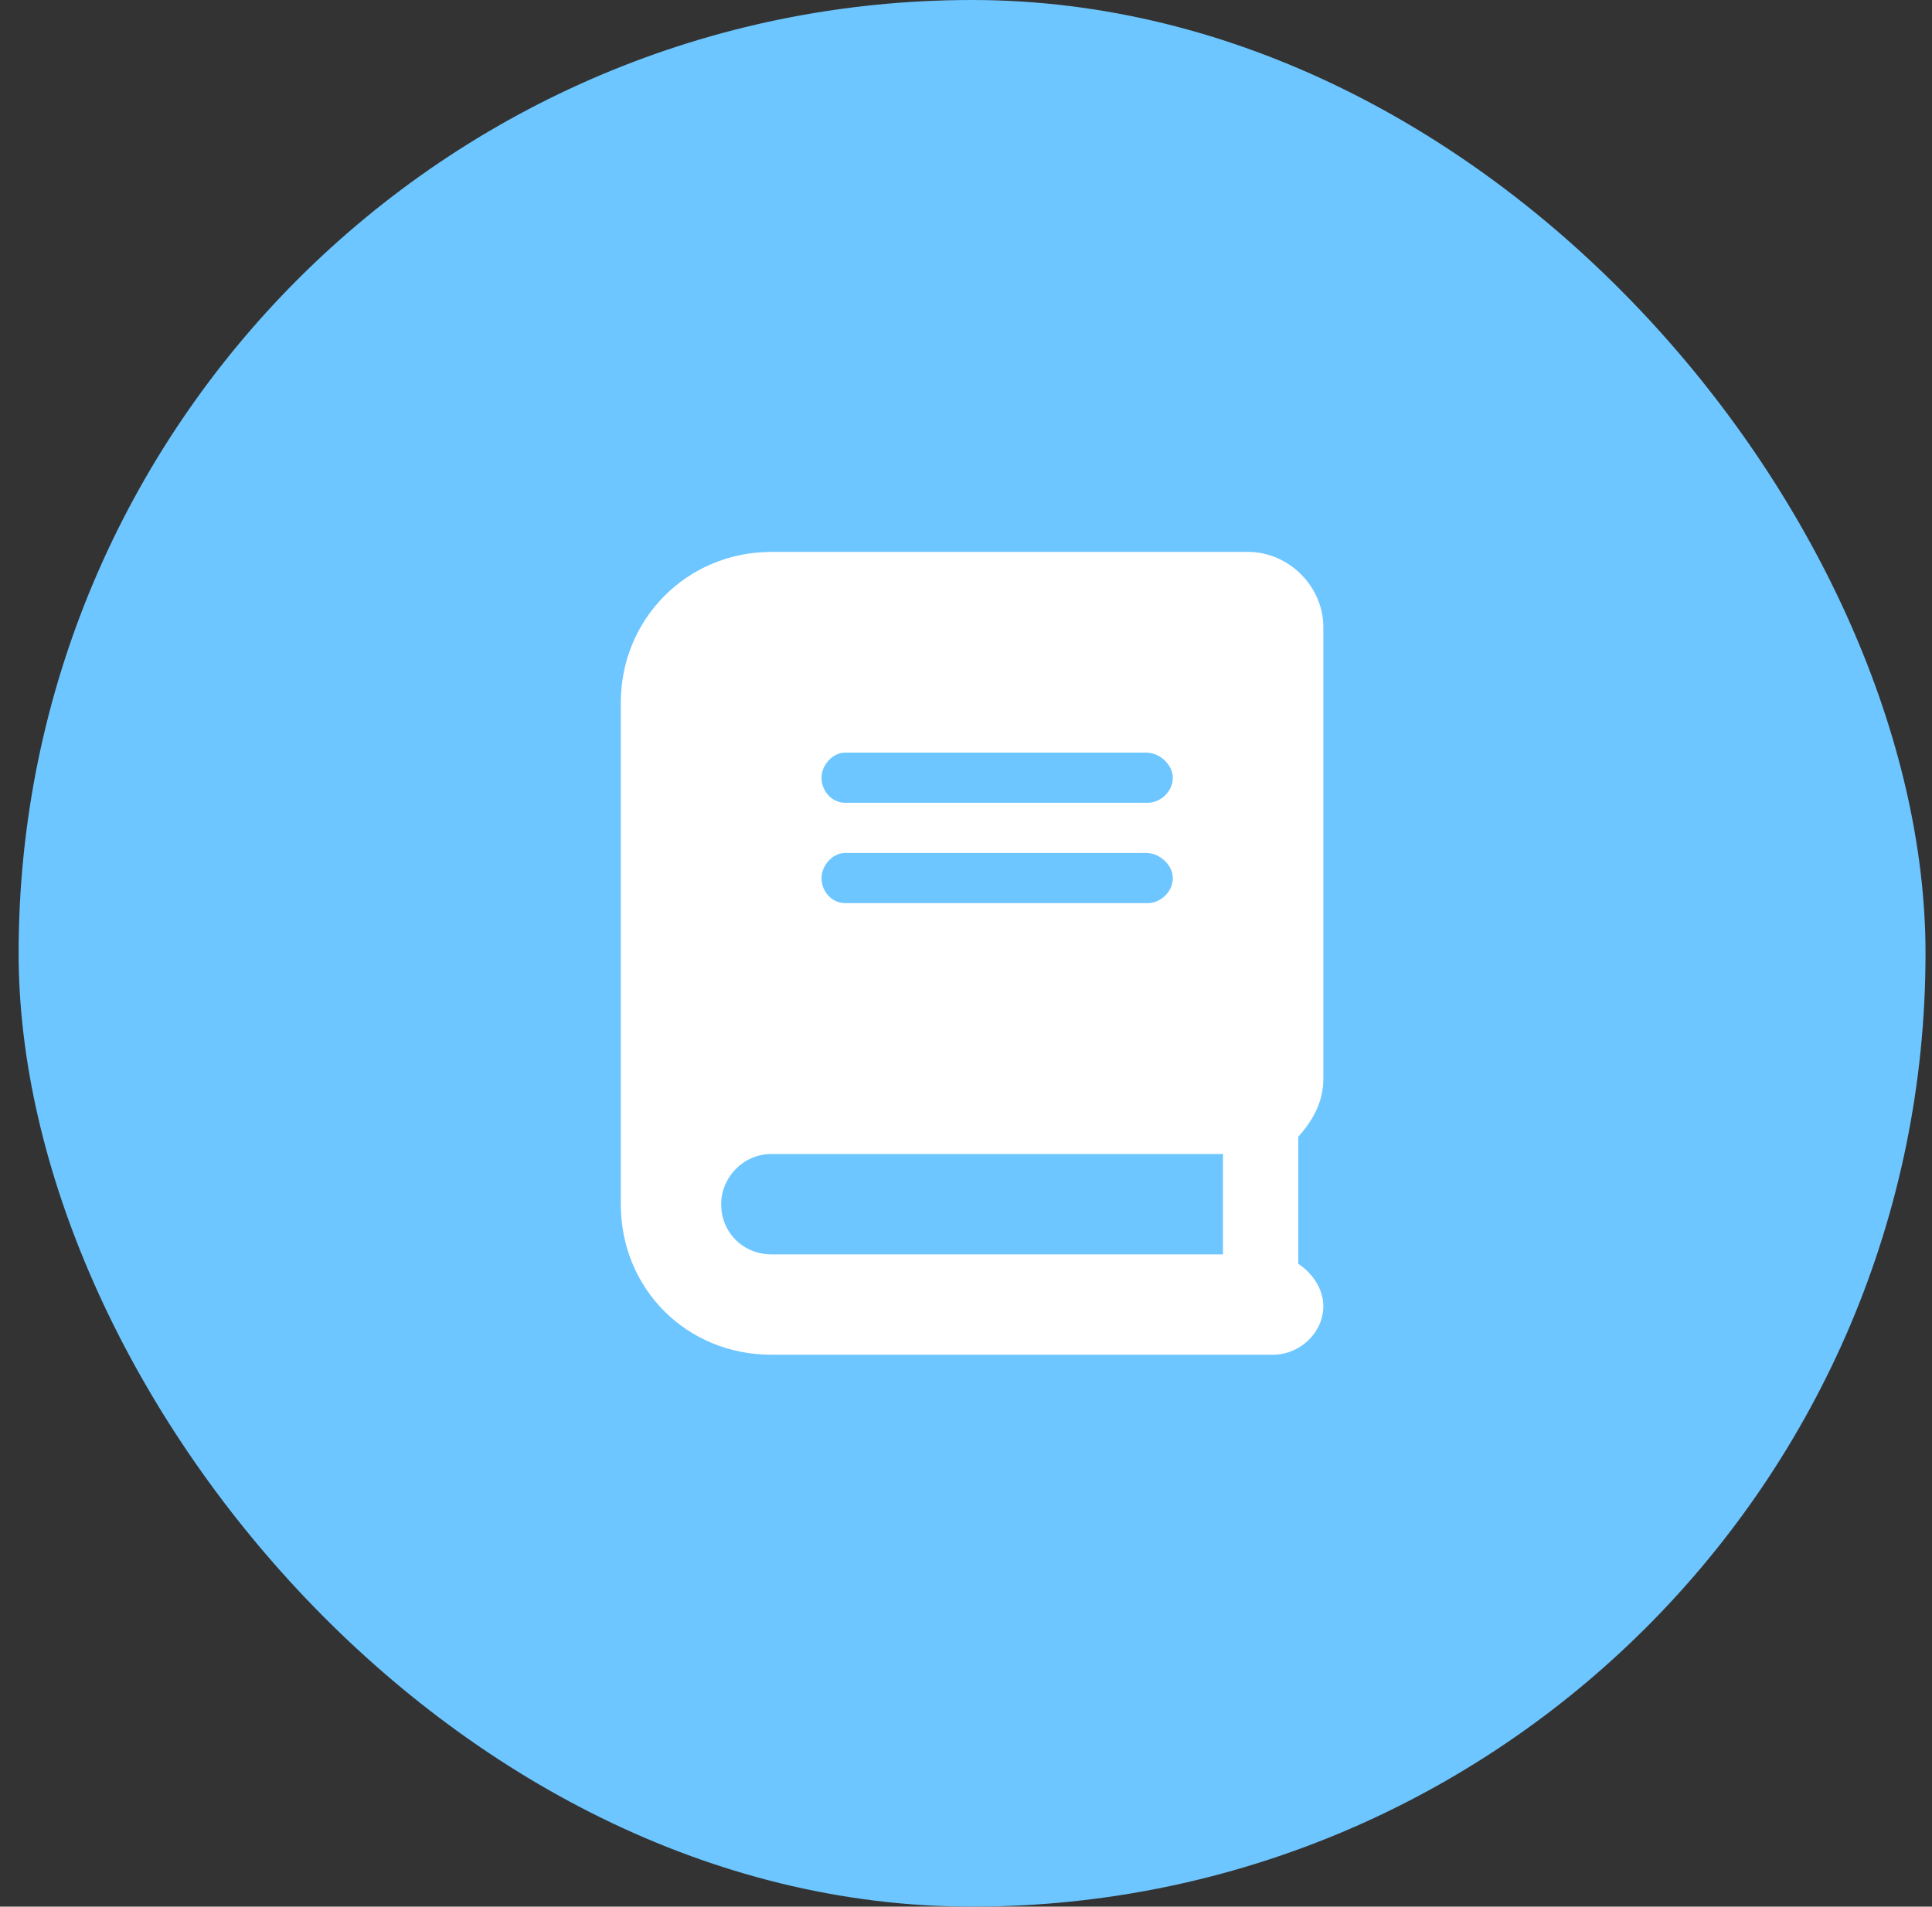
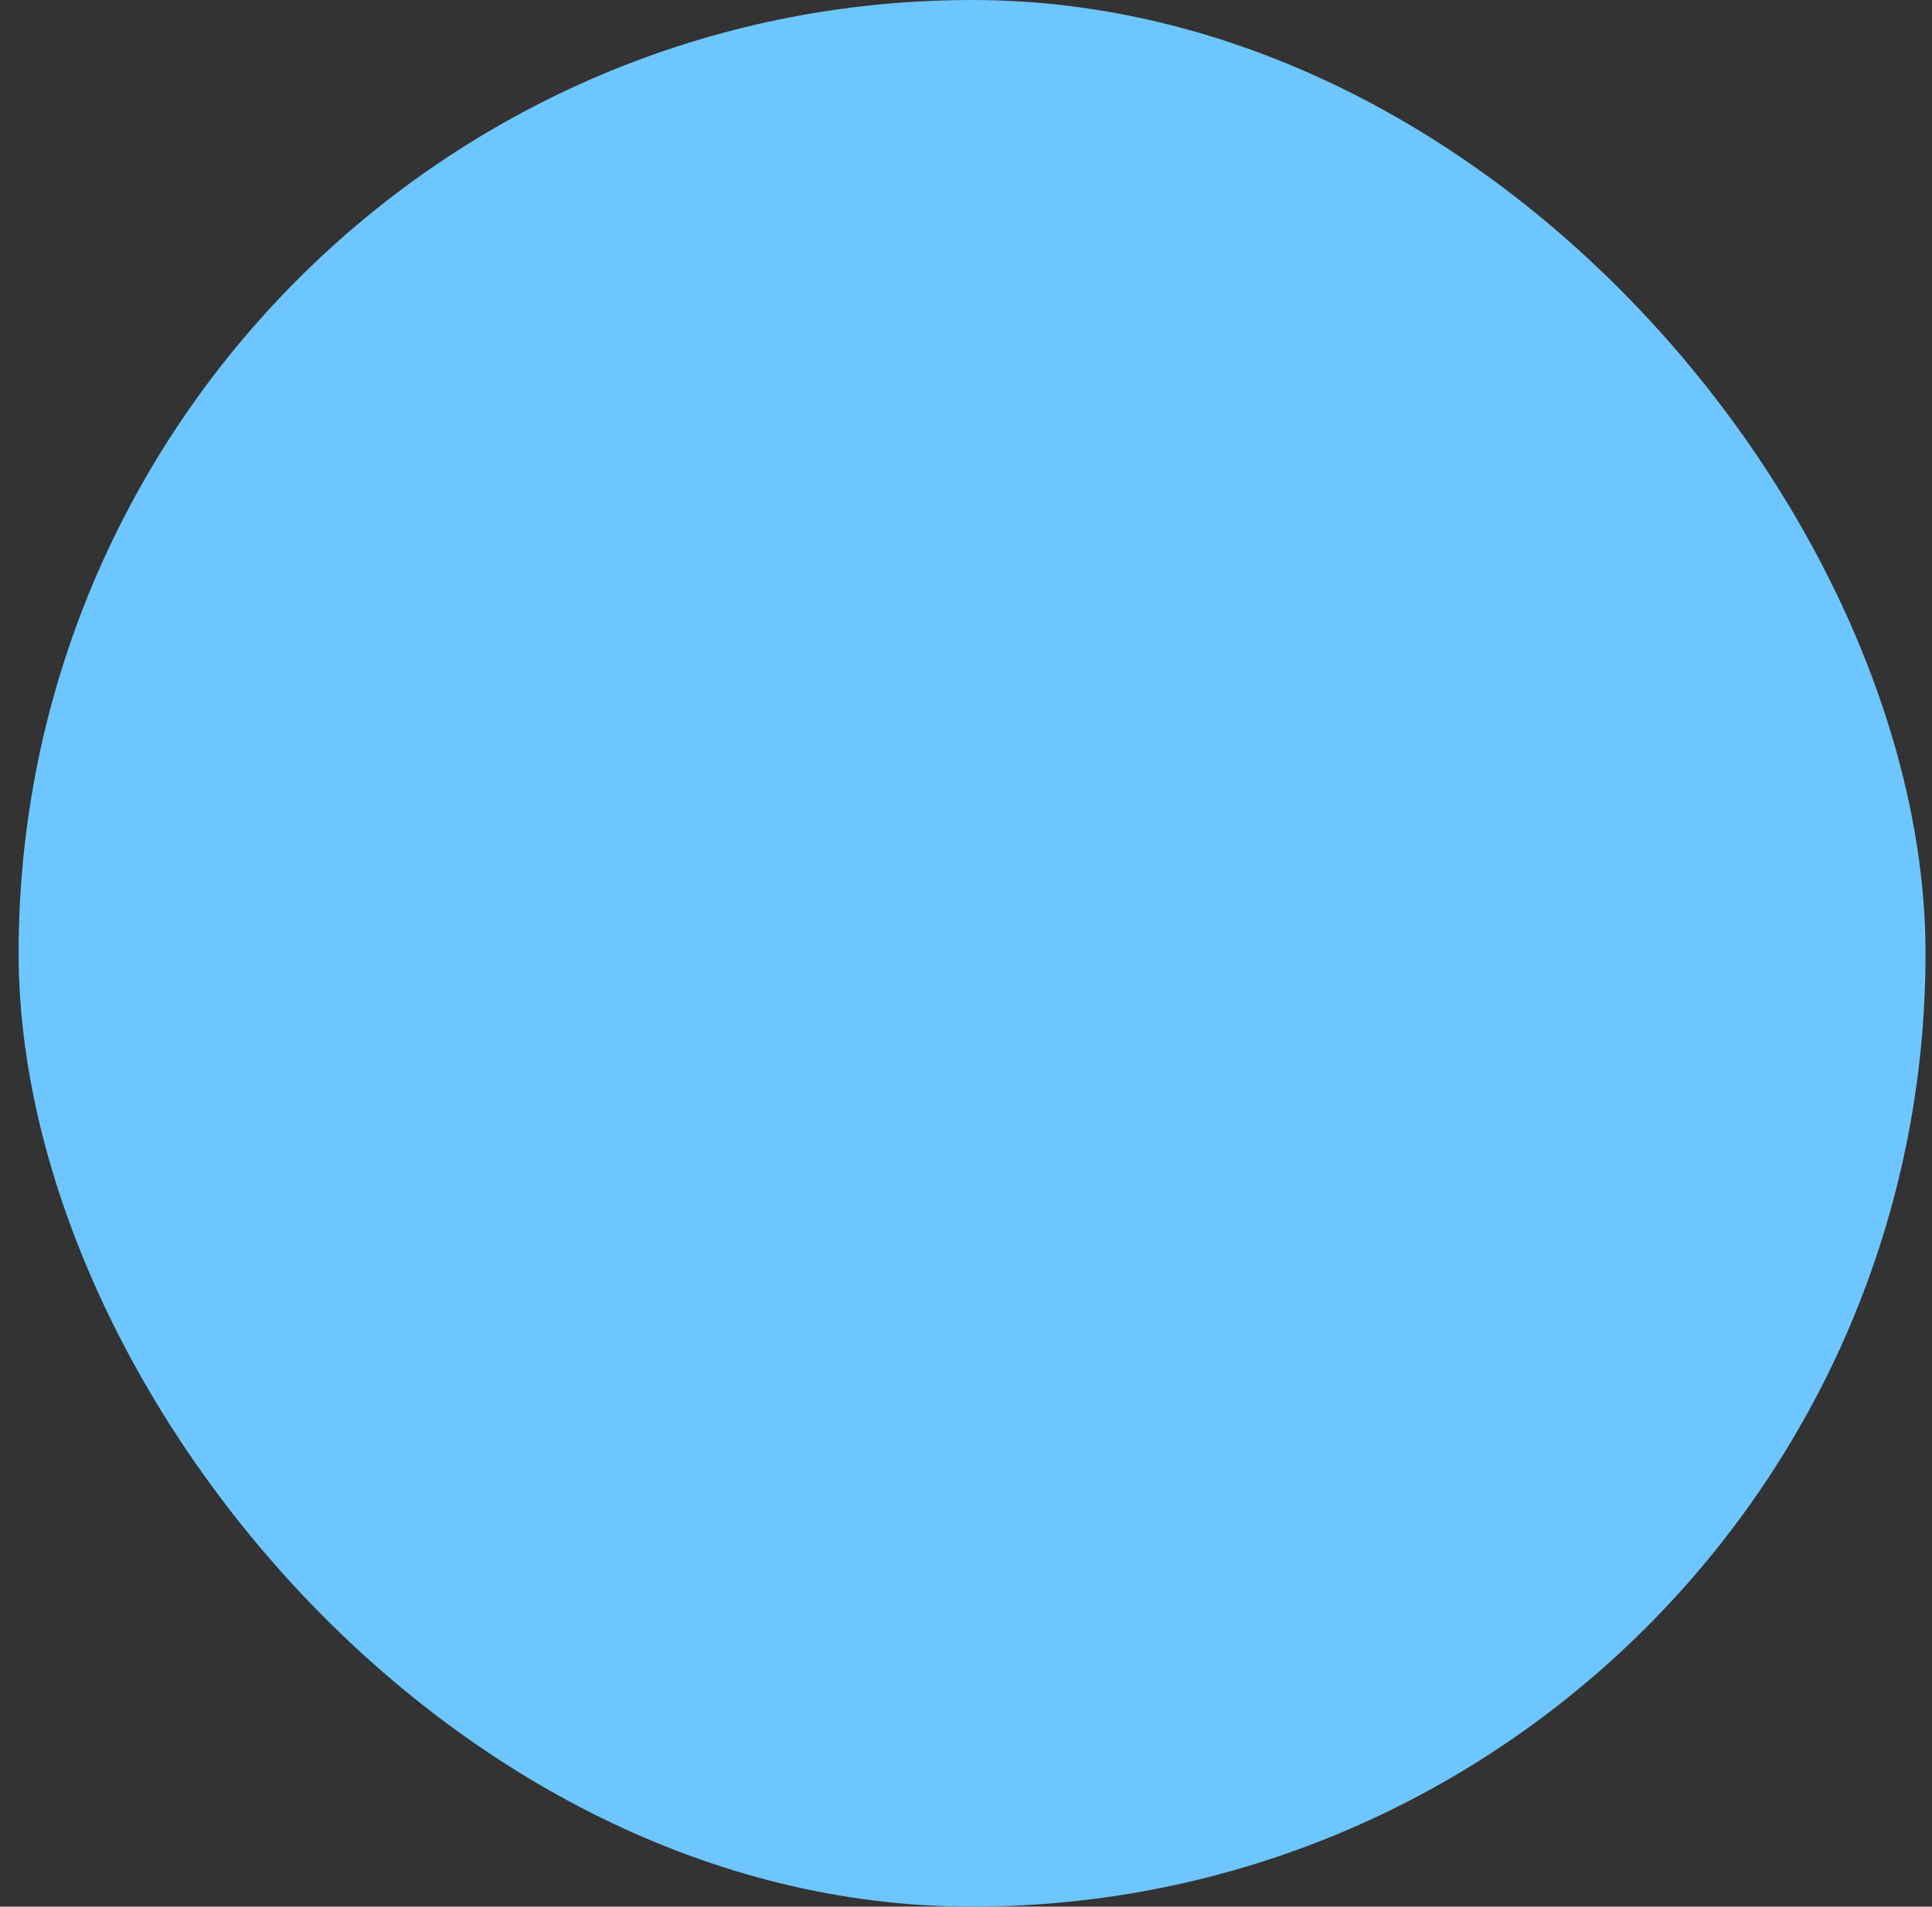
<svg xmlns="http://www.w3.org/2000/svg" width="77" height="76" viewBox="0 0 77 76" fill="none">
  <rect x="0" y="0" width="77" height="76" fill="#333333" stroke="none" />
  <rect x="0.742" width="76" height="76" rx="38" fill="#6DC6FF" />
-   <path d="M52.742 43V25C52.742 23.375 51.367 22 49.742 22H30.742C27.367 22 24.742 24.688 24.742 28V48C24.742 51.375 27.367 54 30.742 54H50.742C51.805 54 52.742 53.125 52.742 52.062C52.742 51.375 52.305 50.75 51.742 50.375V45.312C52.305 44.688 52.742 43.938 52.742 43ZM33.68 30H45.68C46.242 30 46.742 30.5 46.742 31C46.742 31.562 46.242 32 45.742 32H33.68C33.18 32 32.742 31.562 32.742 31C32.742 30.5 33.18 30 33.68 30ZM33.68 34H45.68C46.242 34 46.742 34.5 46.742 35C46.742 35.562 46.242 36 45.742 36H33.68C33.18 36 32.742 35.562 32.742 35C32.742 34.5 33.18 34 33.68 34ZM48.742 50H30.742C29.617 50 28.742 49.125 28.742 48C28.742 46.938 29.617 46 30.742 46H48.742V50Z" fill="white" />
</svg>